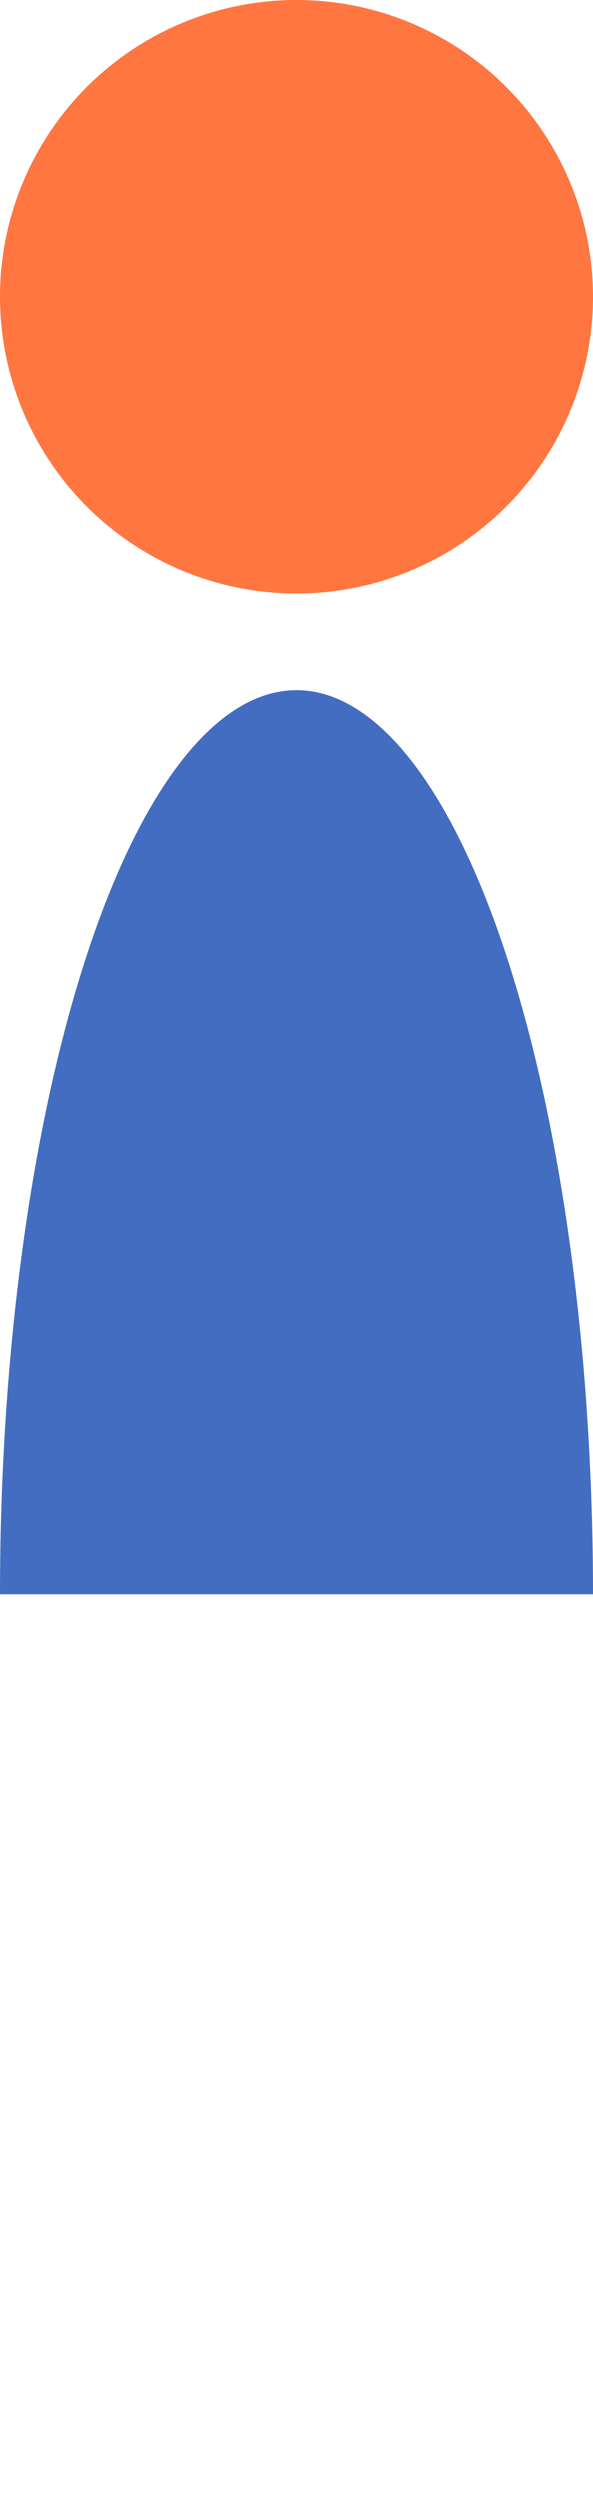
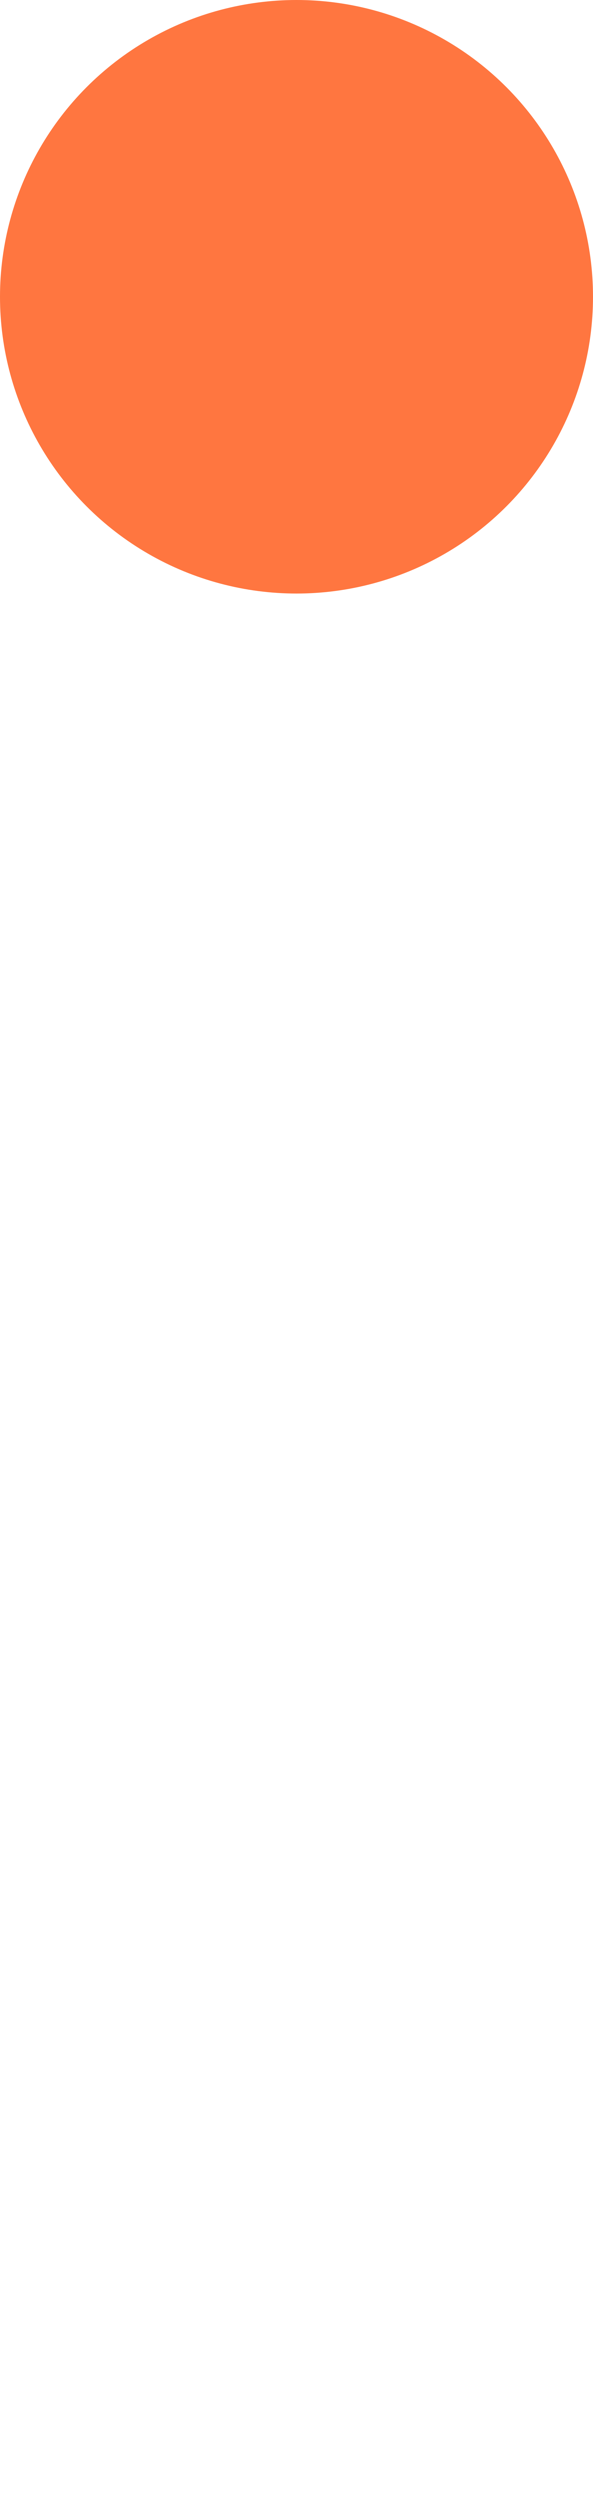
<svg xmlns="http://www.w3.org/2000/svg" width="198" height="834" viewBox="0 0 198 834" fill="none">
  <circle cx="99" cy="99" r="99" fill="#FF7640" />
-   <path d="M198 531.837C198 451.847 187.57 375.132 169.004 318.57C150.437 262.009 125.256 230.232 99 230.232C72.744 230.232 47.562 262.009 28.996 318.57C10.43 375.132 3.96461e-06 451.846 0 531.837L99 531.837H198Z" fill="#426DC1" />
</svg>